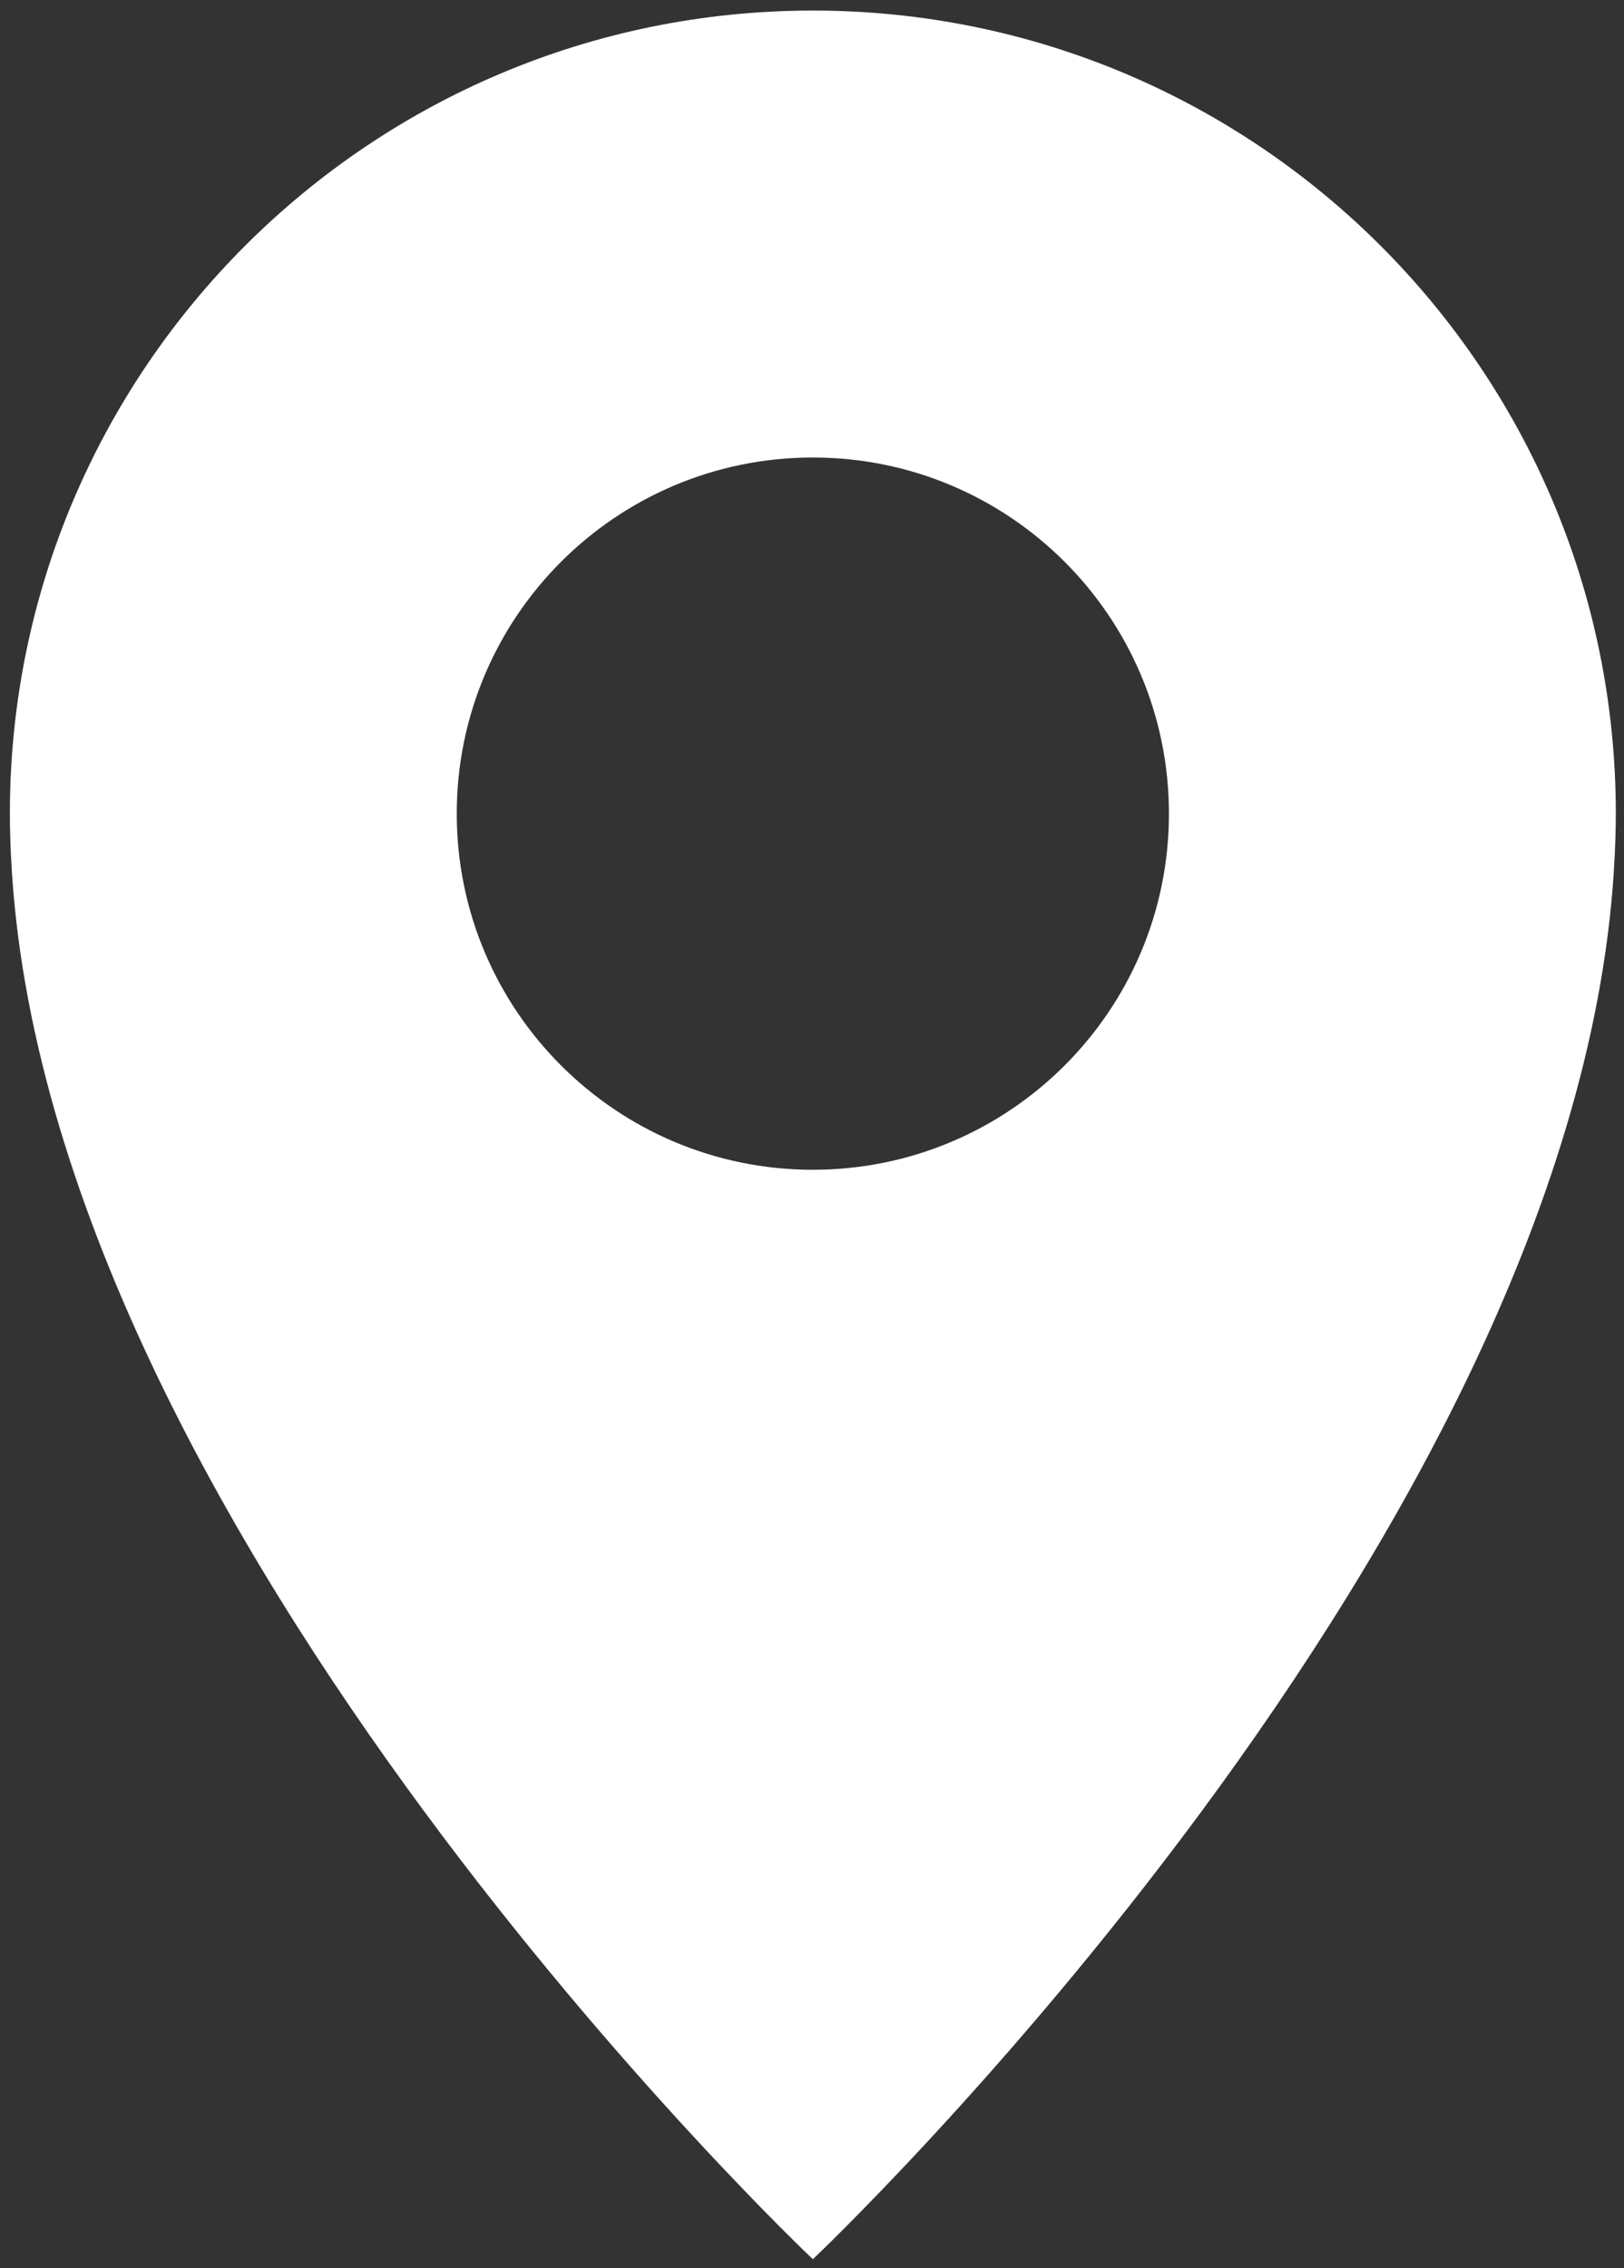
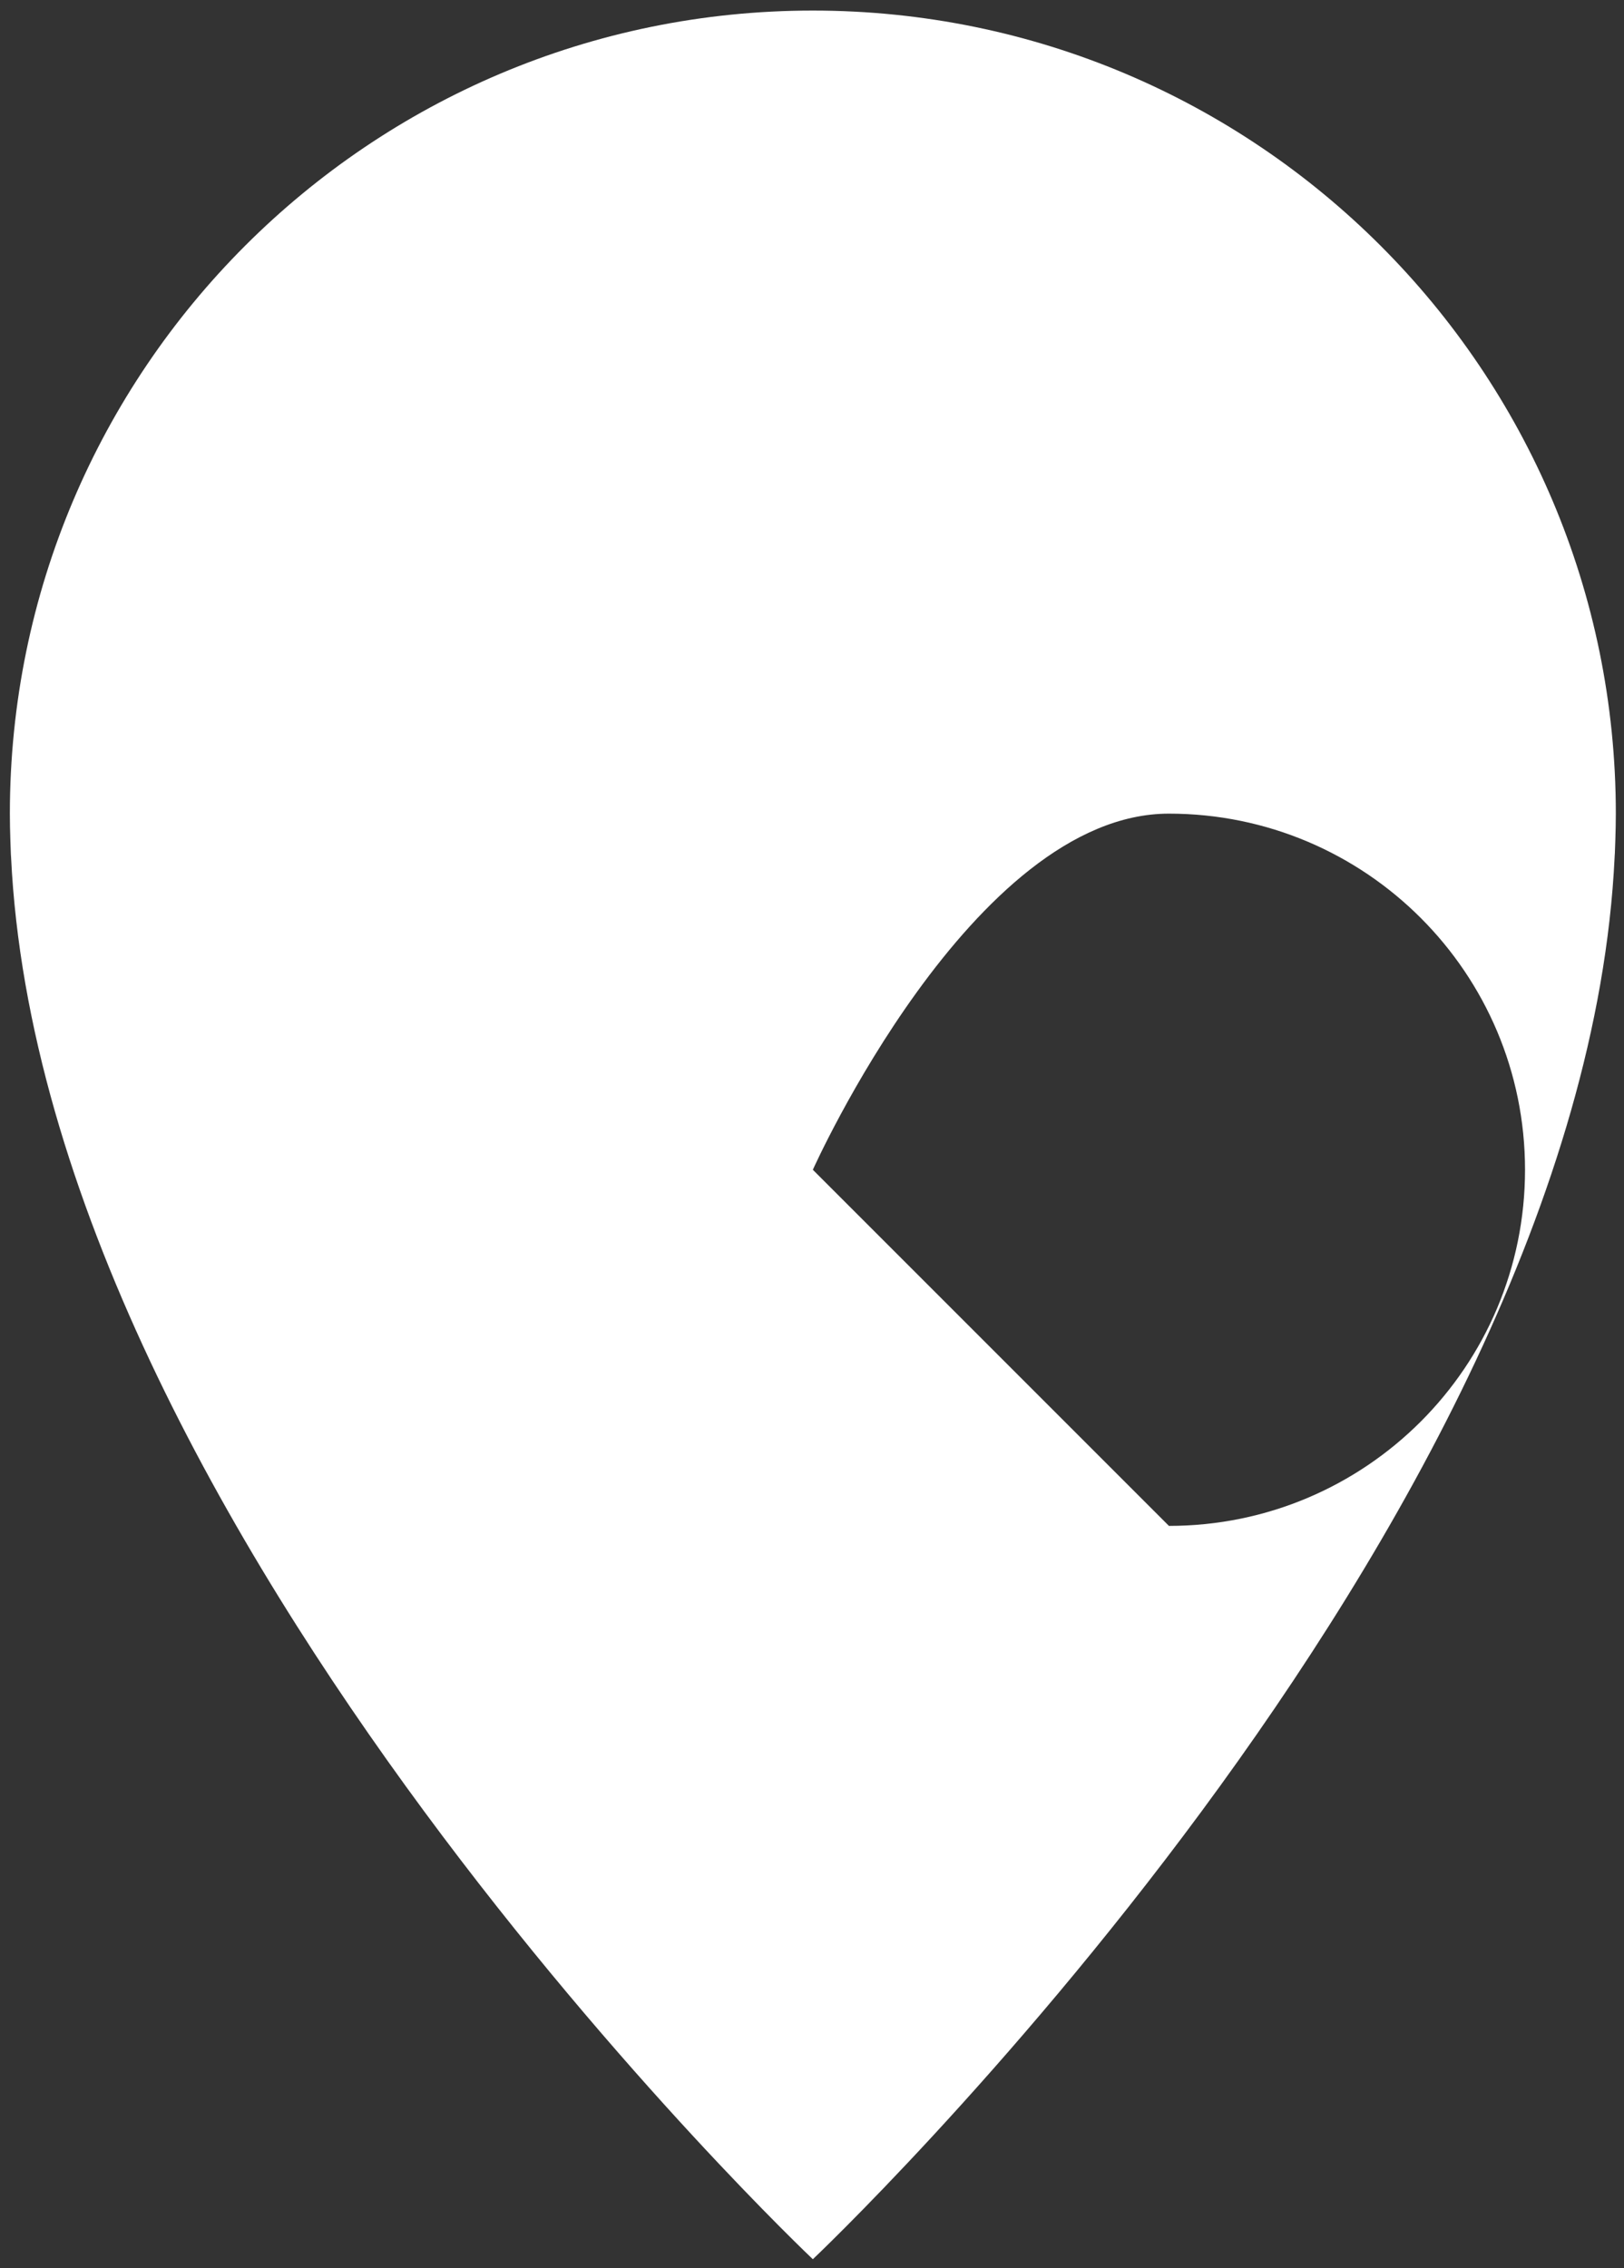
<svg xmlns="http://www.w3.org/2000/svg" id="Layer_1" version="1.1" viewBox="0 0 230.54 321.93">
  <rect x="0" y="0" width="230.54" height="321.93" fill="#333333" stroke="none" />
  <defs>
    <style> .st0 { fill: #fff; } </style>
  </defs>
-   <path class="st0" d="M115.39,1.5C52.44,1.5,1.4,52.54,1.4,115.49c0,1.25.03,2.5.07,3.74.02.64.04,1.29.07,1.93,0,.16.02.32.03.48,4.59,95.82,113.82,199.04,113.82,199.04,0,0,109.24-103.22,113.82-199.04,0-.16.02-.32.03-.48.03-.65.05-1.29.07-1.93.04-1.24.07-2.49.07-3.74C229.38,52.54,178.35,1.5,115.39,1.5ZM115.39,166.04c-27.92,0-50.55-22.63-50.55-50.55s22.63-50.55,50.55-50.55,50.55,22.63,50.55,50.55-22.63,50.55-50.55,50.55Z" />
+   <path class="st0" d="M115.39,1.5C52.44,1.5,1.4,52.54,1.4,115.49c0,1.25.03,2.5.07,3.74.02.64.04,1.29.07,1.93,0,.16.02.32.03.48,4.59,95.82,113.82,199.04,113.82,199.04,0,0,109.24-103.22,113.82-199.04,0-.16.02-.32.03-.48.03-.65.05-1.29.07-1.93.04-1.24.07-2.49.07-3.74C229.38,52.54,178.35,1.5,115.39,1.5ZM115.39,166.04s22.63-50.55,50.55-50.55,50.55,22.63,50.55,50.55-22.63,50.55-50.55,50.55Z" />
</svg>